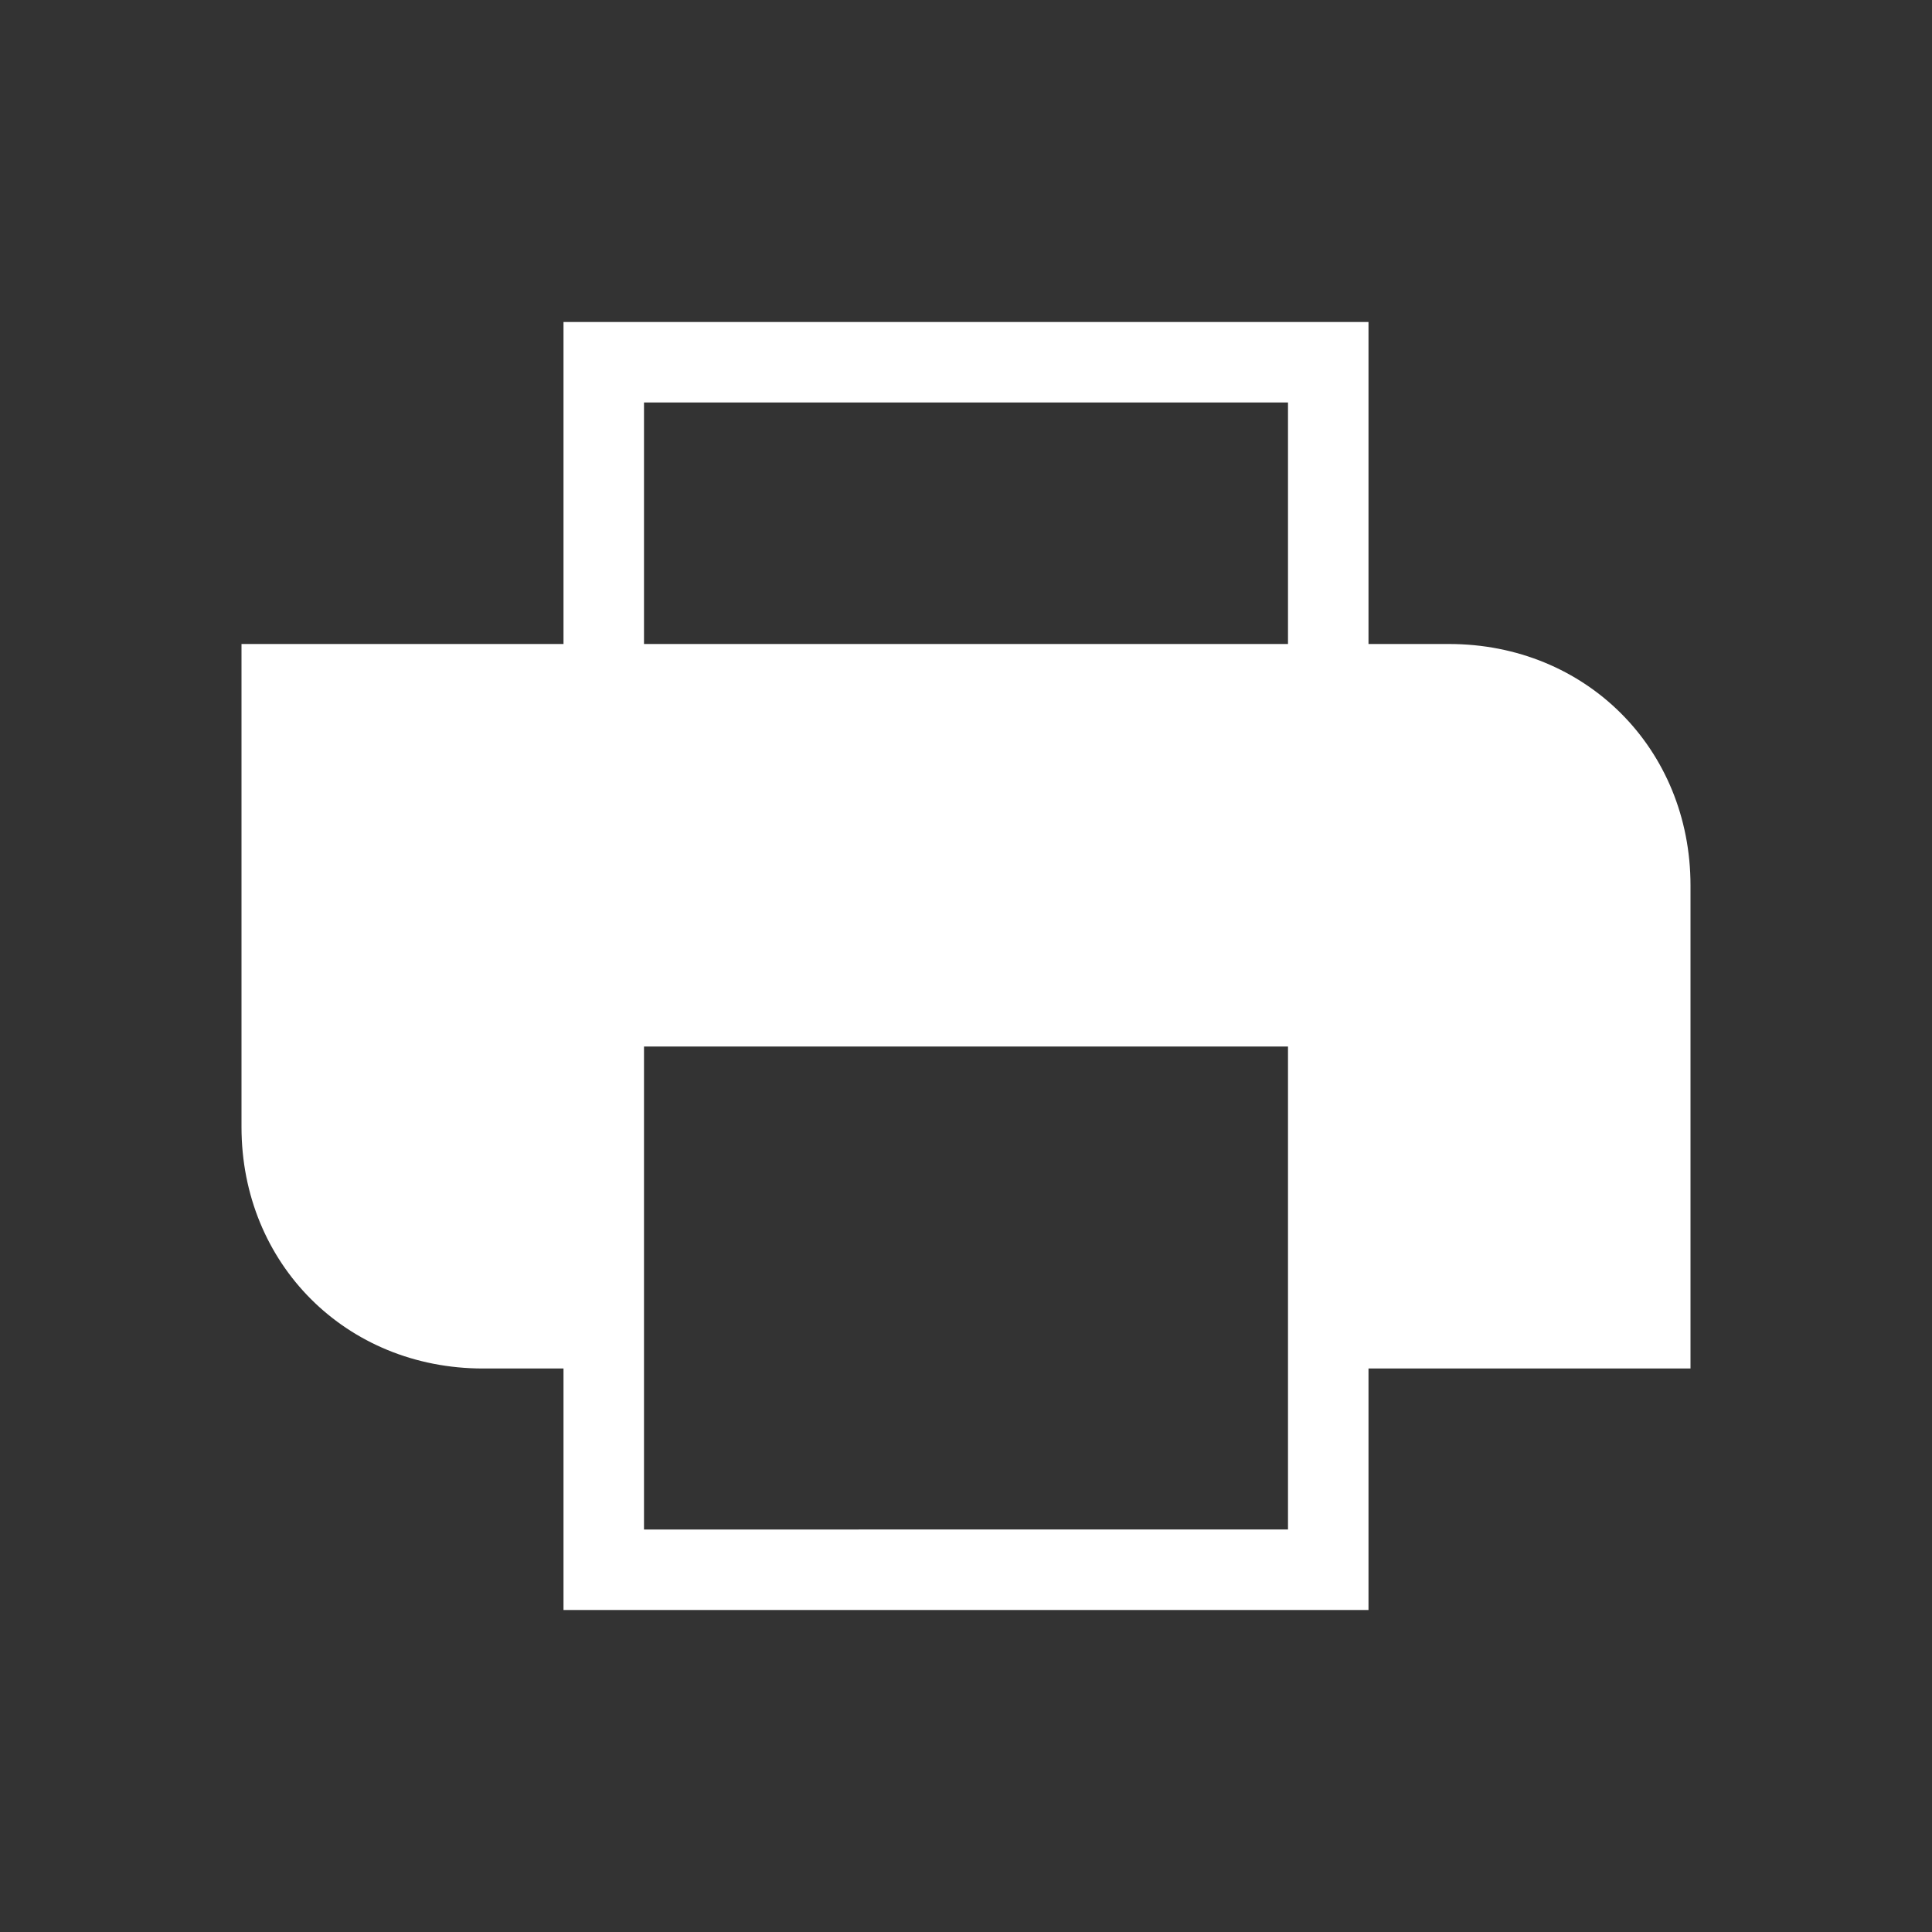
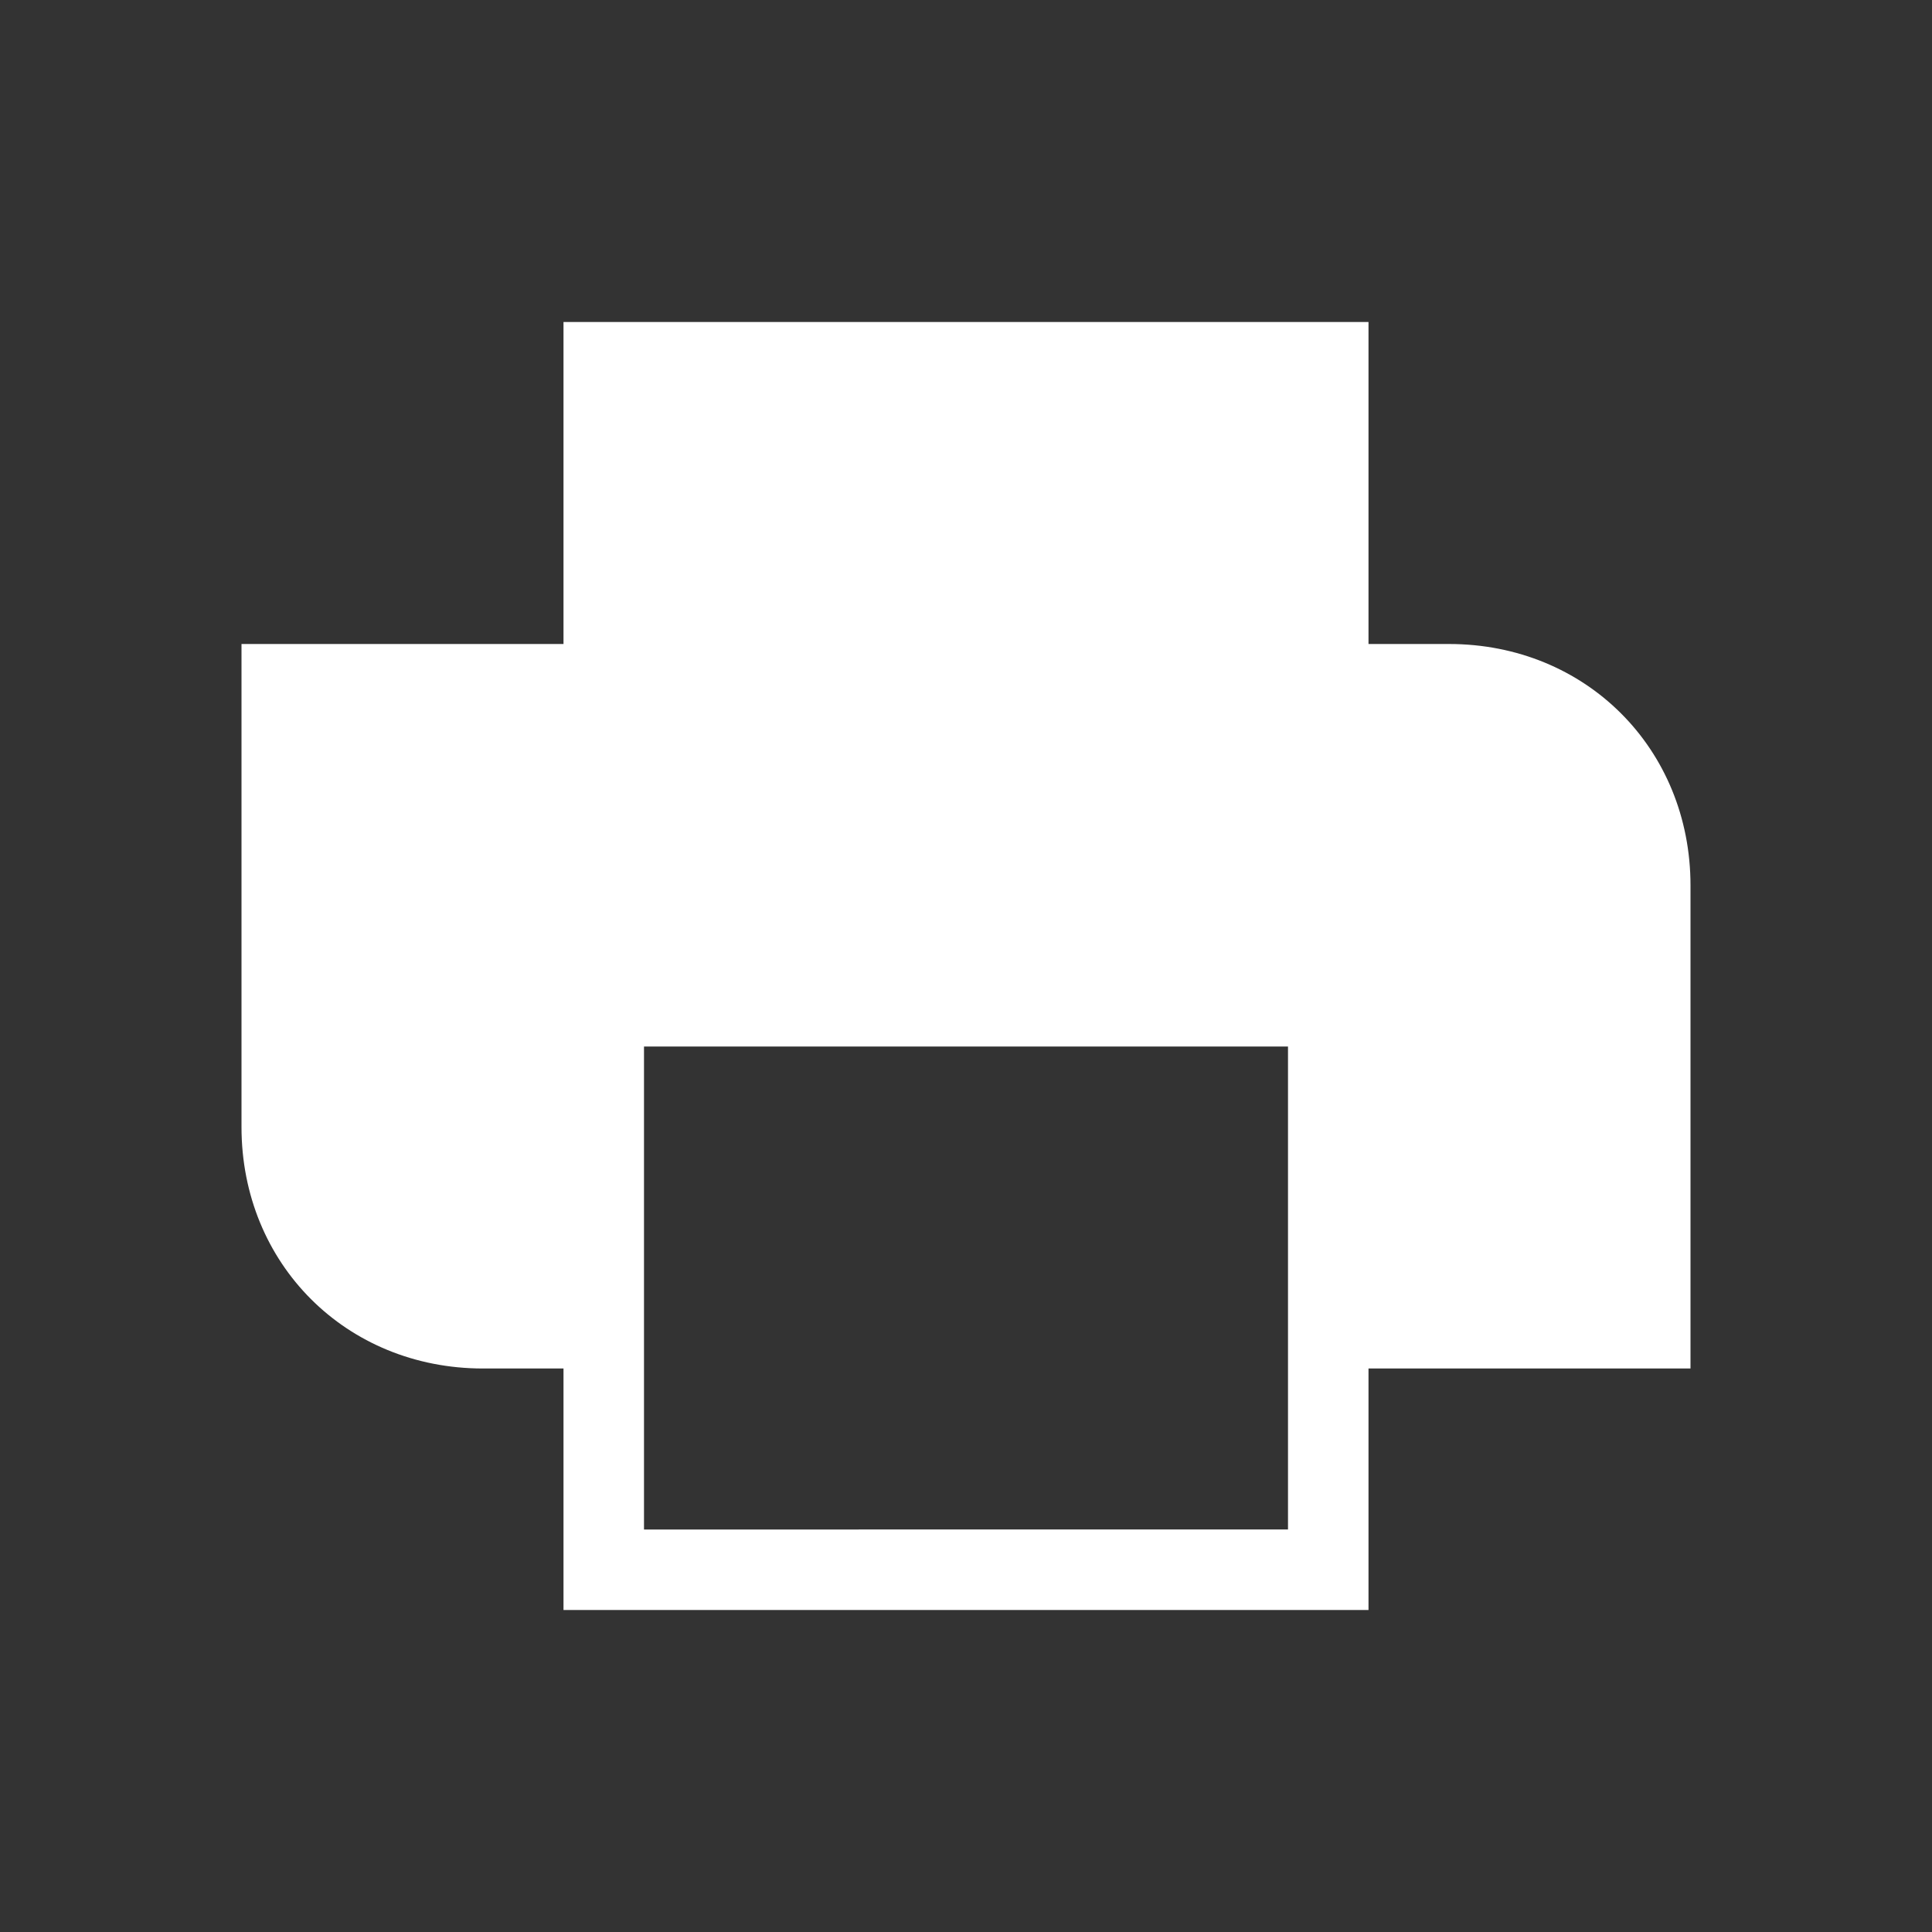
<svg xmlns="http://www.w3.org/2000/svg" width="24" height="24" viewBox="0 0 24 24">
  <rect x="0" y="0" width="24" height="24" fill="#333333" stroke="none" />
  <g fill="#fff">
-     <path d="M18 8h-1V4H7v4H3v6c0 1.7 1.3 3 3 3h1v3h10v-3h4v-6c0-1.7-1.3-3-3-3zM8 5h8v3H8V5zm8 14H8v-6h8v6z" />
+     <path d="M18 8h-1V4H7v4H3v6c0 1.7 1.3 3 3 3h1v3h10v-3h4v-6c0-1.7-1.3-3-3-3zM8 5h8H8V5zm8 14H8v-6h8v6z" />
  </g>
</svg>